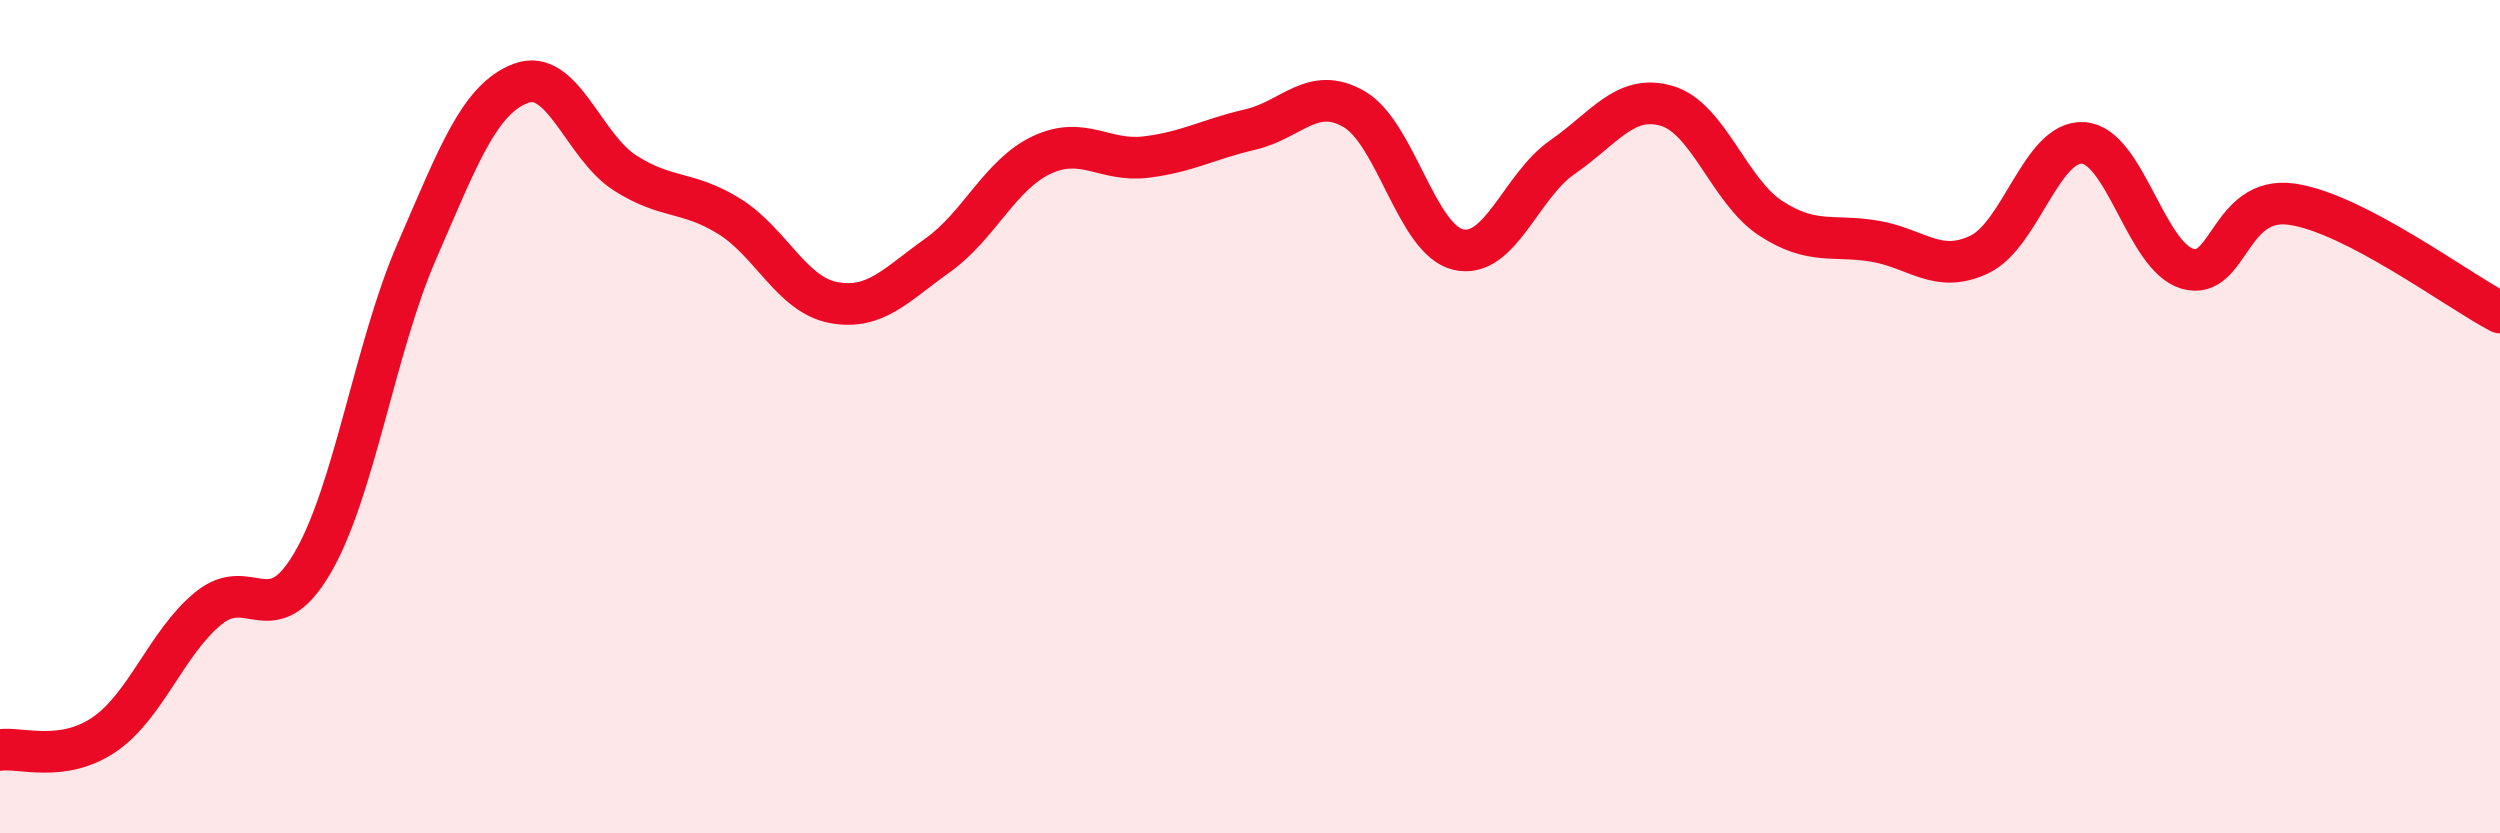
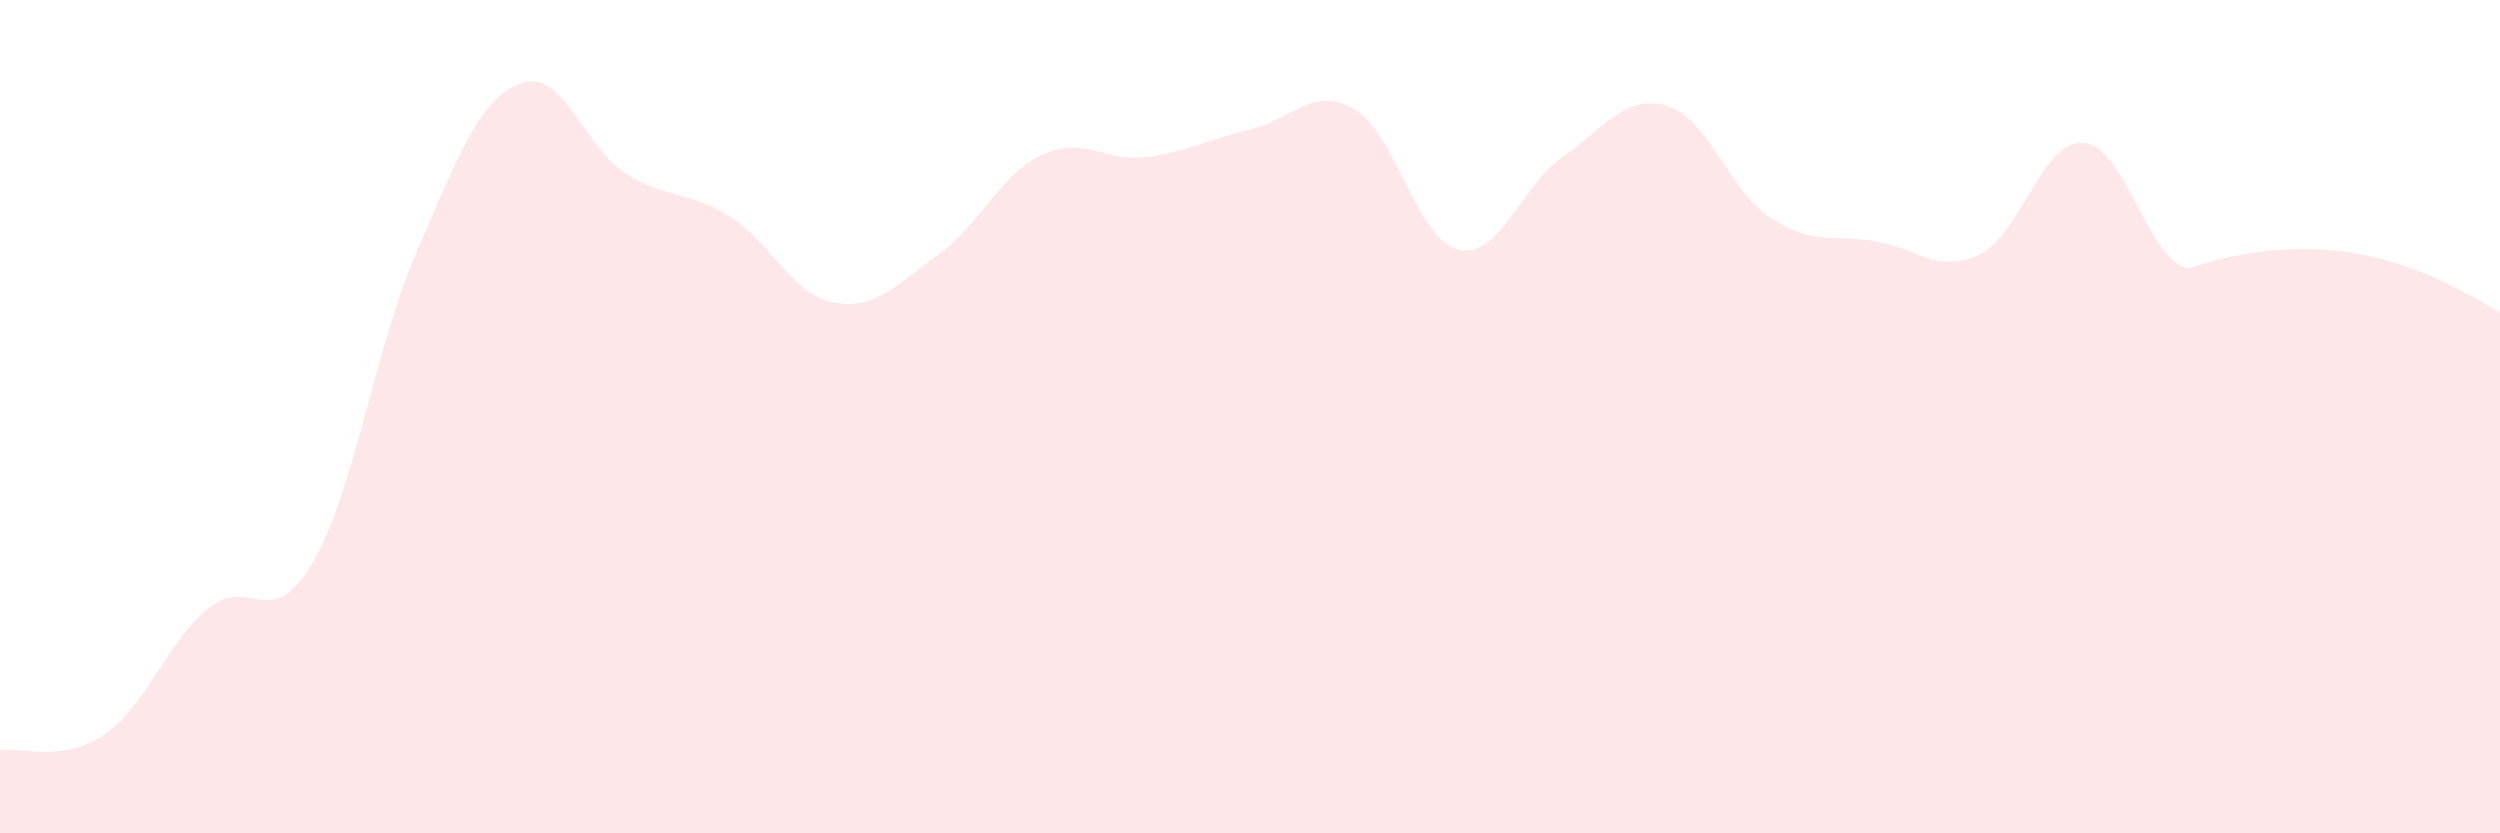
<svg xmlns="http://www.w3.org/2000/svg" width="60" height="20" viewBox="0 0 60 20">
-   <path d="M 0,18 C 0.5,17.93 1.5,18.31 2.5,17.63 C 3.5,16.95 4,15.42 5,14.6 C 6,13.78 6.5,15.22 7.5,13.51 C 8.5,11.8 9,8.34 10,6.04 C 11,3.74 11.5,2.38 12.5,2 C 13.5,1.62 14,3.51 15,4.15 C 16,4.79 16.5,4.57 17.5,5.19 C 18.5,5.81 19,7.07 20,7.26 C 21,7.45 21.5,6.84 22.5,6.13 C 23.5,5.42 24,4.19 25,3.72 C 26,3.25 26.5,3.89 27.5,3.77 C 28.5,3.65 29,3.34 30,3.11 C 31,2.88 31.5,2.04 32.5,2.62 C 33.5,3.2 34,5.76 35,5.99 C 36,6.22 36.5,4.46 37.5,3.77 C 38.5,3.08 39,2.25 40,2.54 C 41,2.83 41.5,4.59 42.5,5.24 C 43.5,5.89 44,5.62 45,5.79 C 46,5.96 46.5,6.58 47.5,6.11 C 48.5,5.64 49,3.36 50,3.43 C 51,3.5 51.5,6.16 52.5,6.45 C 53.5,6.74 53.5,4.69 55,4.9 C 56.5,5.11 59,6.98 60,7.5L60 20L0 20Z" fill="#EB0A25" opacity="0.1" stroke-linecap="round" stroke-linejoin="round" />
-   <path d="M 0,18 C 0.5,17.93 1.5,18.31 2.5,17.63 C 3.5,16.95 4,15.42 5,14.6 C 6,13.78 6.5,15.22 7.5,13.51 C 8.5,11.8 9,8.34 10,6.04 C 11,3.74 11.5,2.38 12.5,2 C 13.5,1.62 14,3.51 15,4.15 C 16,4.79 16.5,4.57 17.5,5.19 C 18.5,5.81 19,7.07 20,7.26 C 21,7.45 21.5,6.84 22.5,6.13 C 23.5,5.42 24,4.19 25,3.72 C 26,3.25 26.5,3.89 27.5,3.77 C 28.5,3.65 29,3.34 30,3.11 C 31,2.88 31.5,2.04 32.5,2.62 C 33.5,3.2 34,5.76 35,5.99 C 36,6.22 36.5,4.46 37.5,3.77 C 38.5,3.08 39,2.25 40,2.54 C 41,2.83 41.5,4.59 42.5,5.24 C 43.5,5.89 44,5.62 45,5.79 C 46,5.96 46.5,6.58 47.5,6.11 C 48.5,5.64 49,3.36 50,3.43 C 51,3.5 51.5,6.16 52.5,6.45 C 53.5,6.74 53.5,4.69 55,4.9 C 56.5,5.11 59,6.98 60,7.5" stroke="#EB0A25" stroke-width="1" fill="none" stroke-linecap="round" stroke-linejoin="round" />
+   <path d="M 0,18 C 0.5,17.93 1.5,18.31 2.5,17.63 C 3.5,16.95 4,15.42 5,14.6 C 6,13.78 6.5,15.22 7.5,13.51 C 8.5,11.8 9,8.34 10,6.04 C 11,3.74 11.5,2.38 12.5,2 C 13.5,1.62 14,3.51 15,4.15 C 16,4.79 16.5,4.57 17.5,5.19 C 18.5,5.81 19,7.07 20,7.26 C 21,7.45 21.5,6.84 22.5,6.13 C 23.5,5.42 24,4.19 25,3.72 C 26,3.25 26.5,3.89 27.5,3.77 C 28.5,3.65 29,3.34 30,3.11 C 31,2.88 31.5,2.04 32.5,2.62 C 33.5,3.2 34,5.76 35,5.99 C 36,6.22 36.5,4.46 37.5,3.77 C 38.5,3.08 39,2.25 40,2.54 C 41,2.83 41.5,4.59 42.5,5.24 C 43.5,5.89 44,5.62 45,5.79 C 46,5.96 46.5,6.58 47.5,6.11 C 48.5,5.64 49,3.36 50,3.43 C 51,3.5 51.5,6.16 52.5,6.45 C 56.5,5.11 59,6.98 60,7.5L60 20L0 20Z" fill="#EB0A25" opacity="0.1" stroke-linecap="round" stroke-linejoin="round" />
</svg>